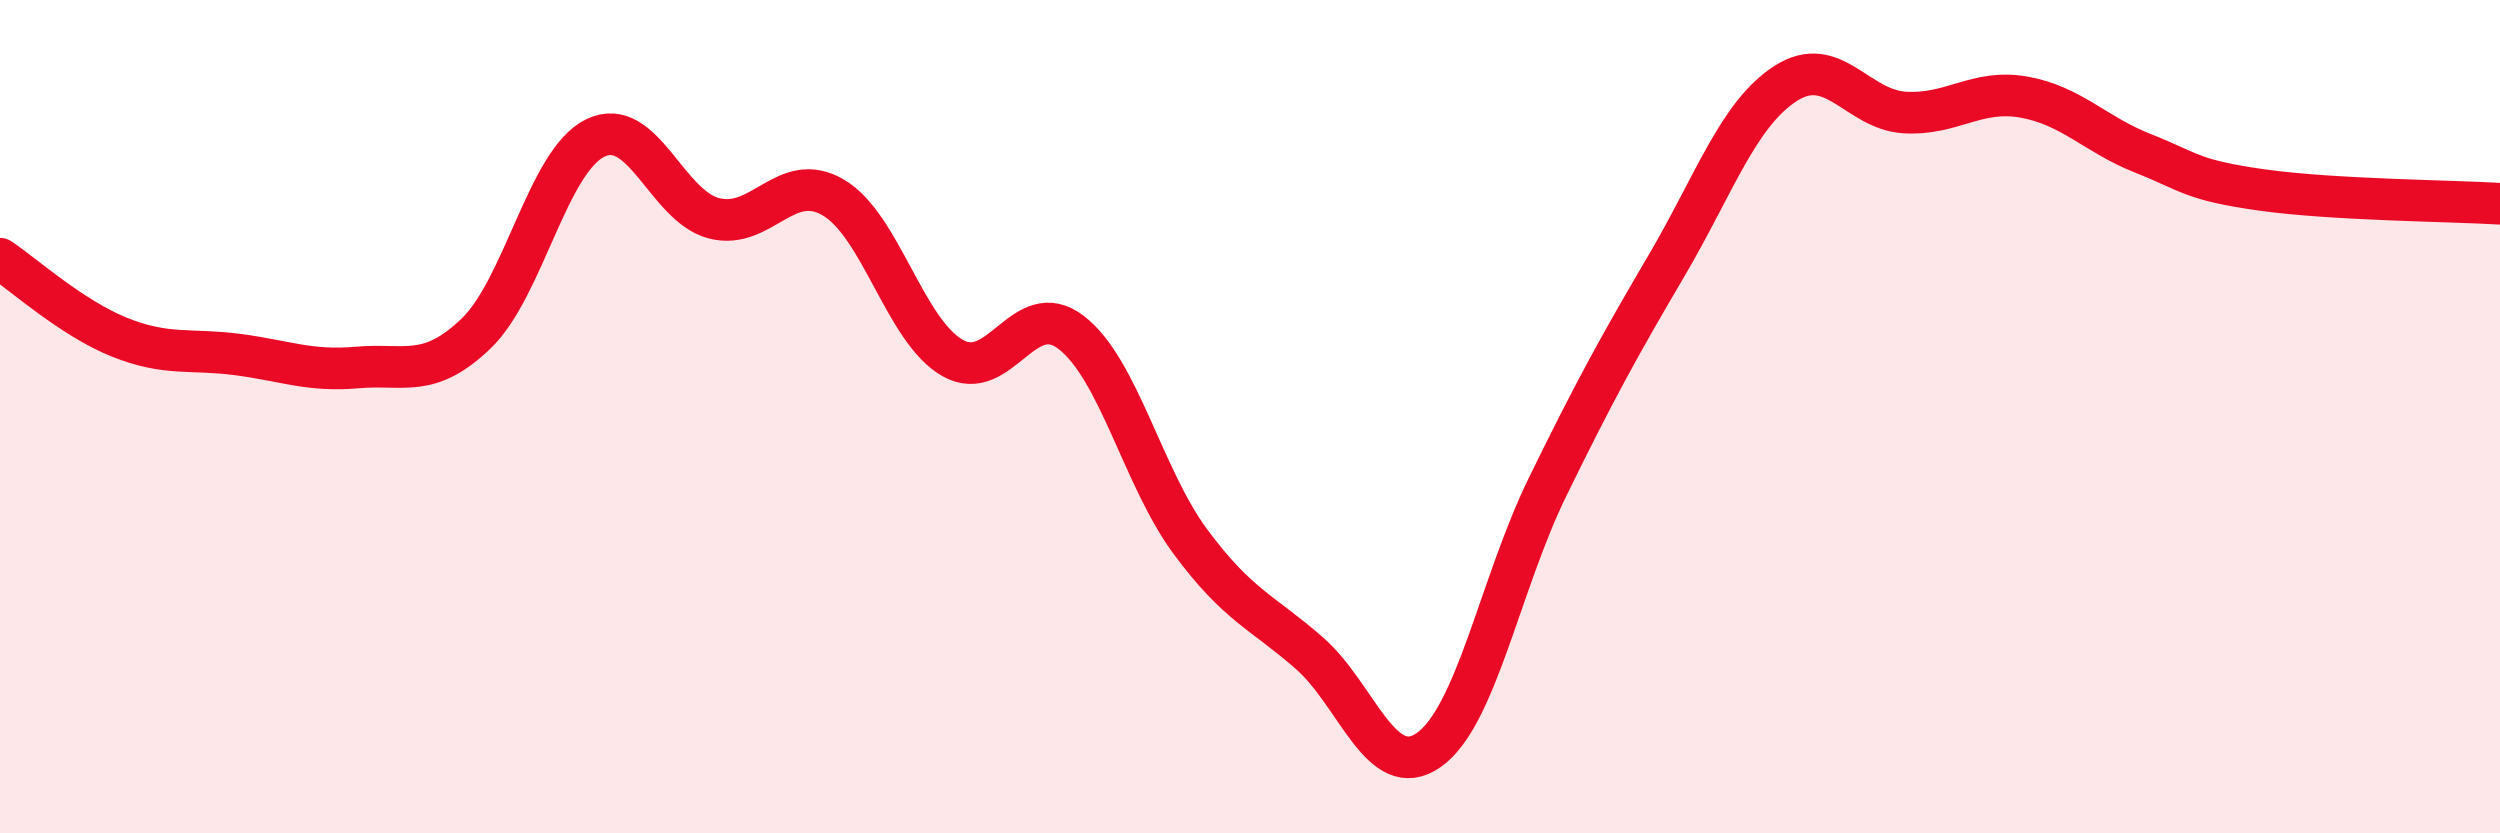
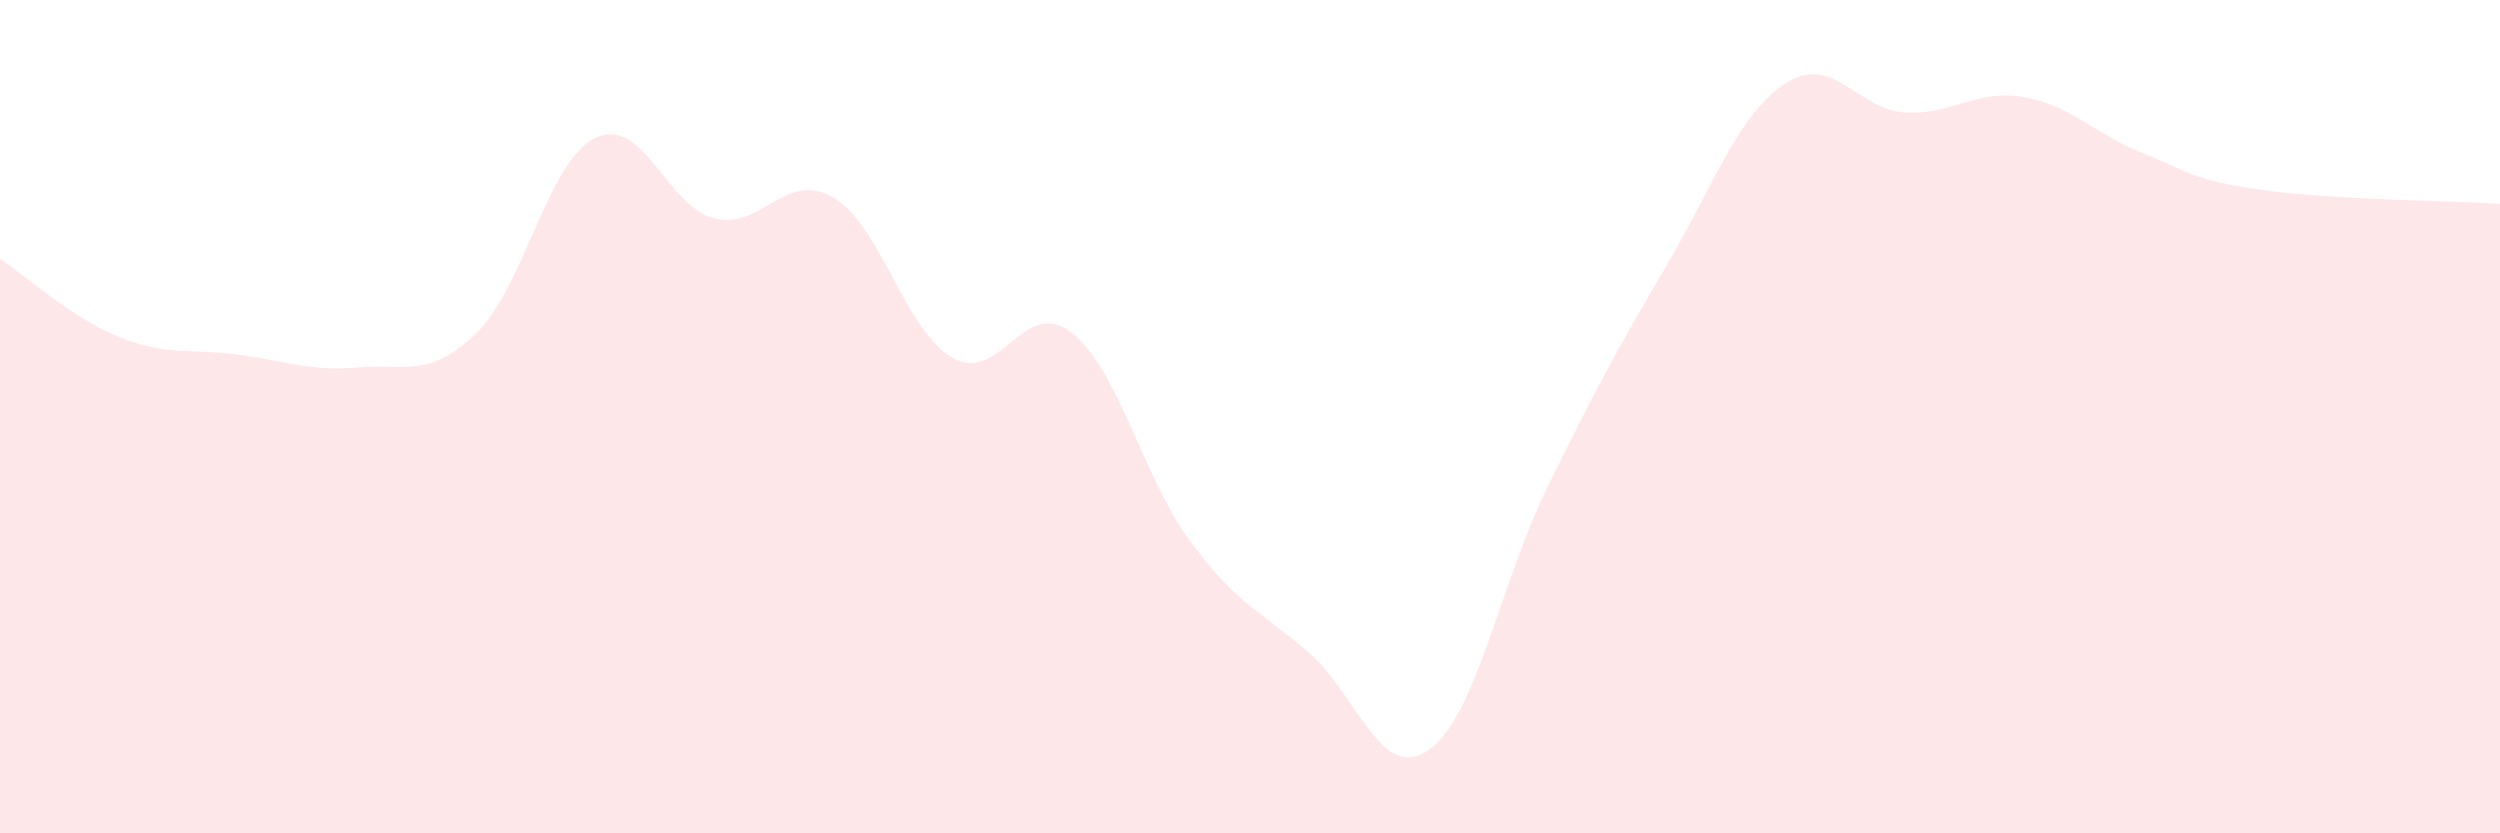
<svg xmlns="http://www.w3.org/2000/svg" width="60" height="20" viewBox="0 0 60 20">
  <path d="M 0,6.21 C 0.57,6.59 1.72,7.63 2.86,8.09 C 4,8.55 4.57,8.36 5.71,8.51 C 6.85,8.66 7.43,8.92 8.57,8.82 C 9.71,8.72 10.29,9.1 11.43,8 C 12.57,6.9 13.15,3.86 14.29,3.31 C 15.43,2.76 16,4.95 17.14,5.24 C 18.28,5.53 18.86,4.07 20,4.74 C 21.14,5.41 21.72,7.94 22.86,8.59 C 24,9.24 24.57,7.1 25.71,7.98 C 26.85,8.86 27.43,11.46 28.57,13 C 29.71,14.54 30.29,14.68 31.43,15.68 C 32.57,16.68 33.15,18.8 34.29,18 C 35.43,17.2 36,14.02 37.14,11.69 C 38.28,9.36 38.86,8.31 40,6.37 C 41.14,4.43 41.72,2.73 42.86,2 C 44,1.27 44.57,2.63 45.71,2.7 C 46.85,2.77 47.43,2.13 48.57,2.33 C 49.71,2.53 50.29,3.23 51.43,3.68 C 52.57,4.13 52.58,4.32 54.29,4.56 C 56,4.8 58.86,4.82 60,4.89L60 20L0 20Z" fill="#EB0A25" opacity="0.1" stroke-linecap="round" stroke-linejoin="round" />
-   <path d="M 0,6.21 C 0.57,6.59 1.72,7.63 2.86,8.09 C 4,8.55 4.57,8.36 5.71,8.51 C 6.85,8.66 7.43,8.92 8.57,8.82 C 9.71,8.72 10.29,9.1 11.43,8 C 12.57,6.9 13.15,3.86 14.29,3.31 C 15.43,2.76 16,4.95 17.14,5.24 C 18.28,5.53 18.86,4.07 20,4.74 C 21.14,5.41 21.72,7.94 22.86,8.59 C 24,9.24 24.57,7.1 25.71,7.98 C 26.85,8.86 27.43,11.46 28.57,13 C 29.71,14.54 30.29,14.68 31.43,15.68 C 32.57,16.68 33.15,18.8 34.29,18 C 35.43,17.2 36,14.02 37.14,11.69 C 38.28,9.36 38.86,8.31 40,6.37 C 41.14,4.43 41.72,2.73 42.86,2 C 44,1.27 44.57,2.63 45.71,2.7 C 46.85,2.77 47.43,2.13 48.57,2.33 C 49.71,2.53 50.29,3.23 51.43,3.68 C 52.57,4.13 52.58,4.32 54.29,4.56 C 56,4.8 58.86,4.82 60,4.89" stroke="#EB0A25" stroke-width="1" fill="none" stroke-linecap="round" stroke-linejoin="round" />
</svg>